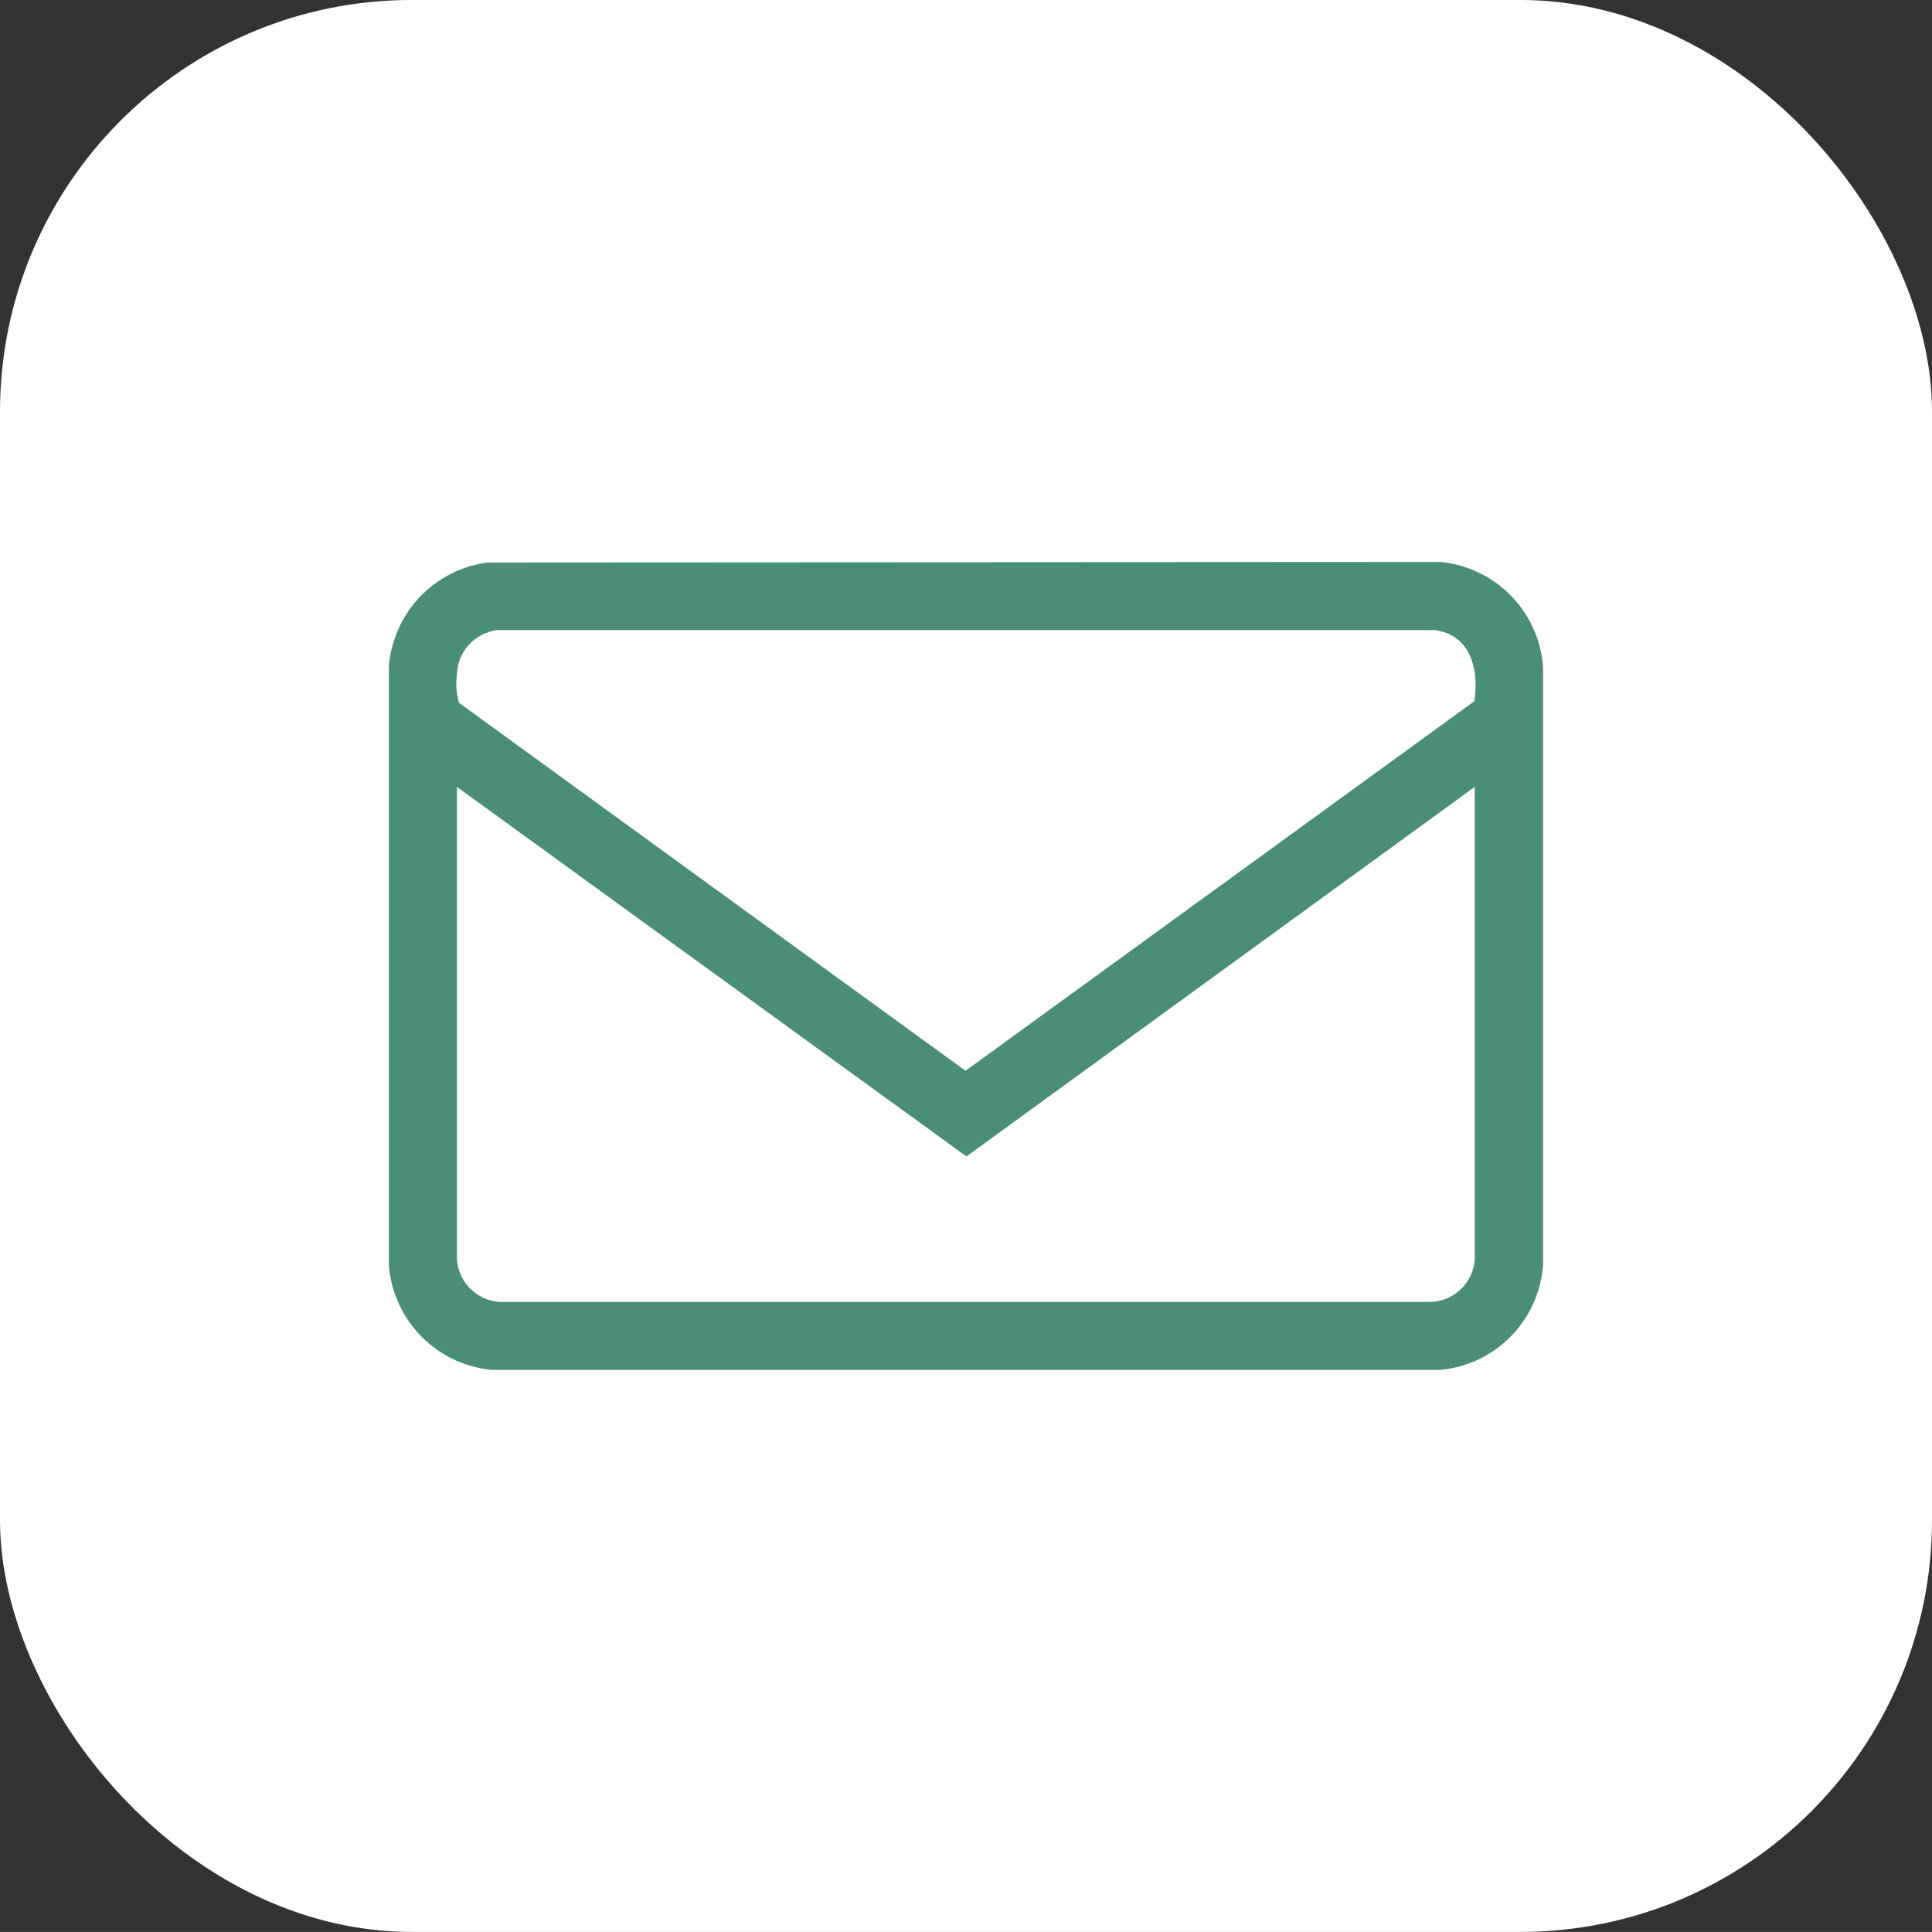
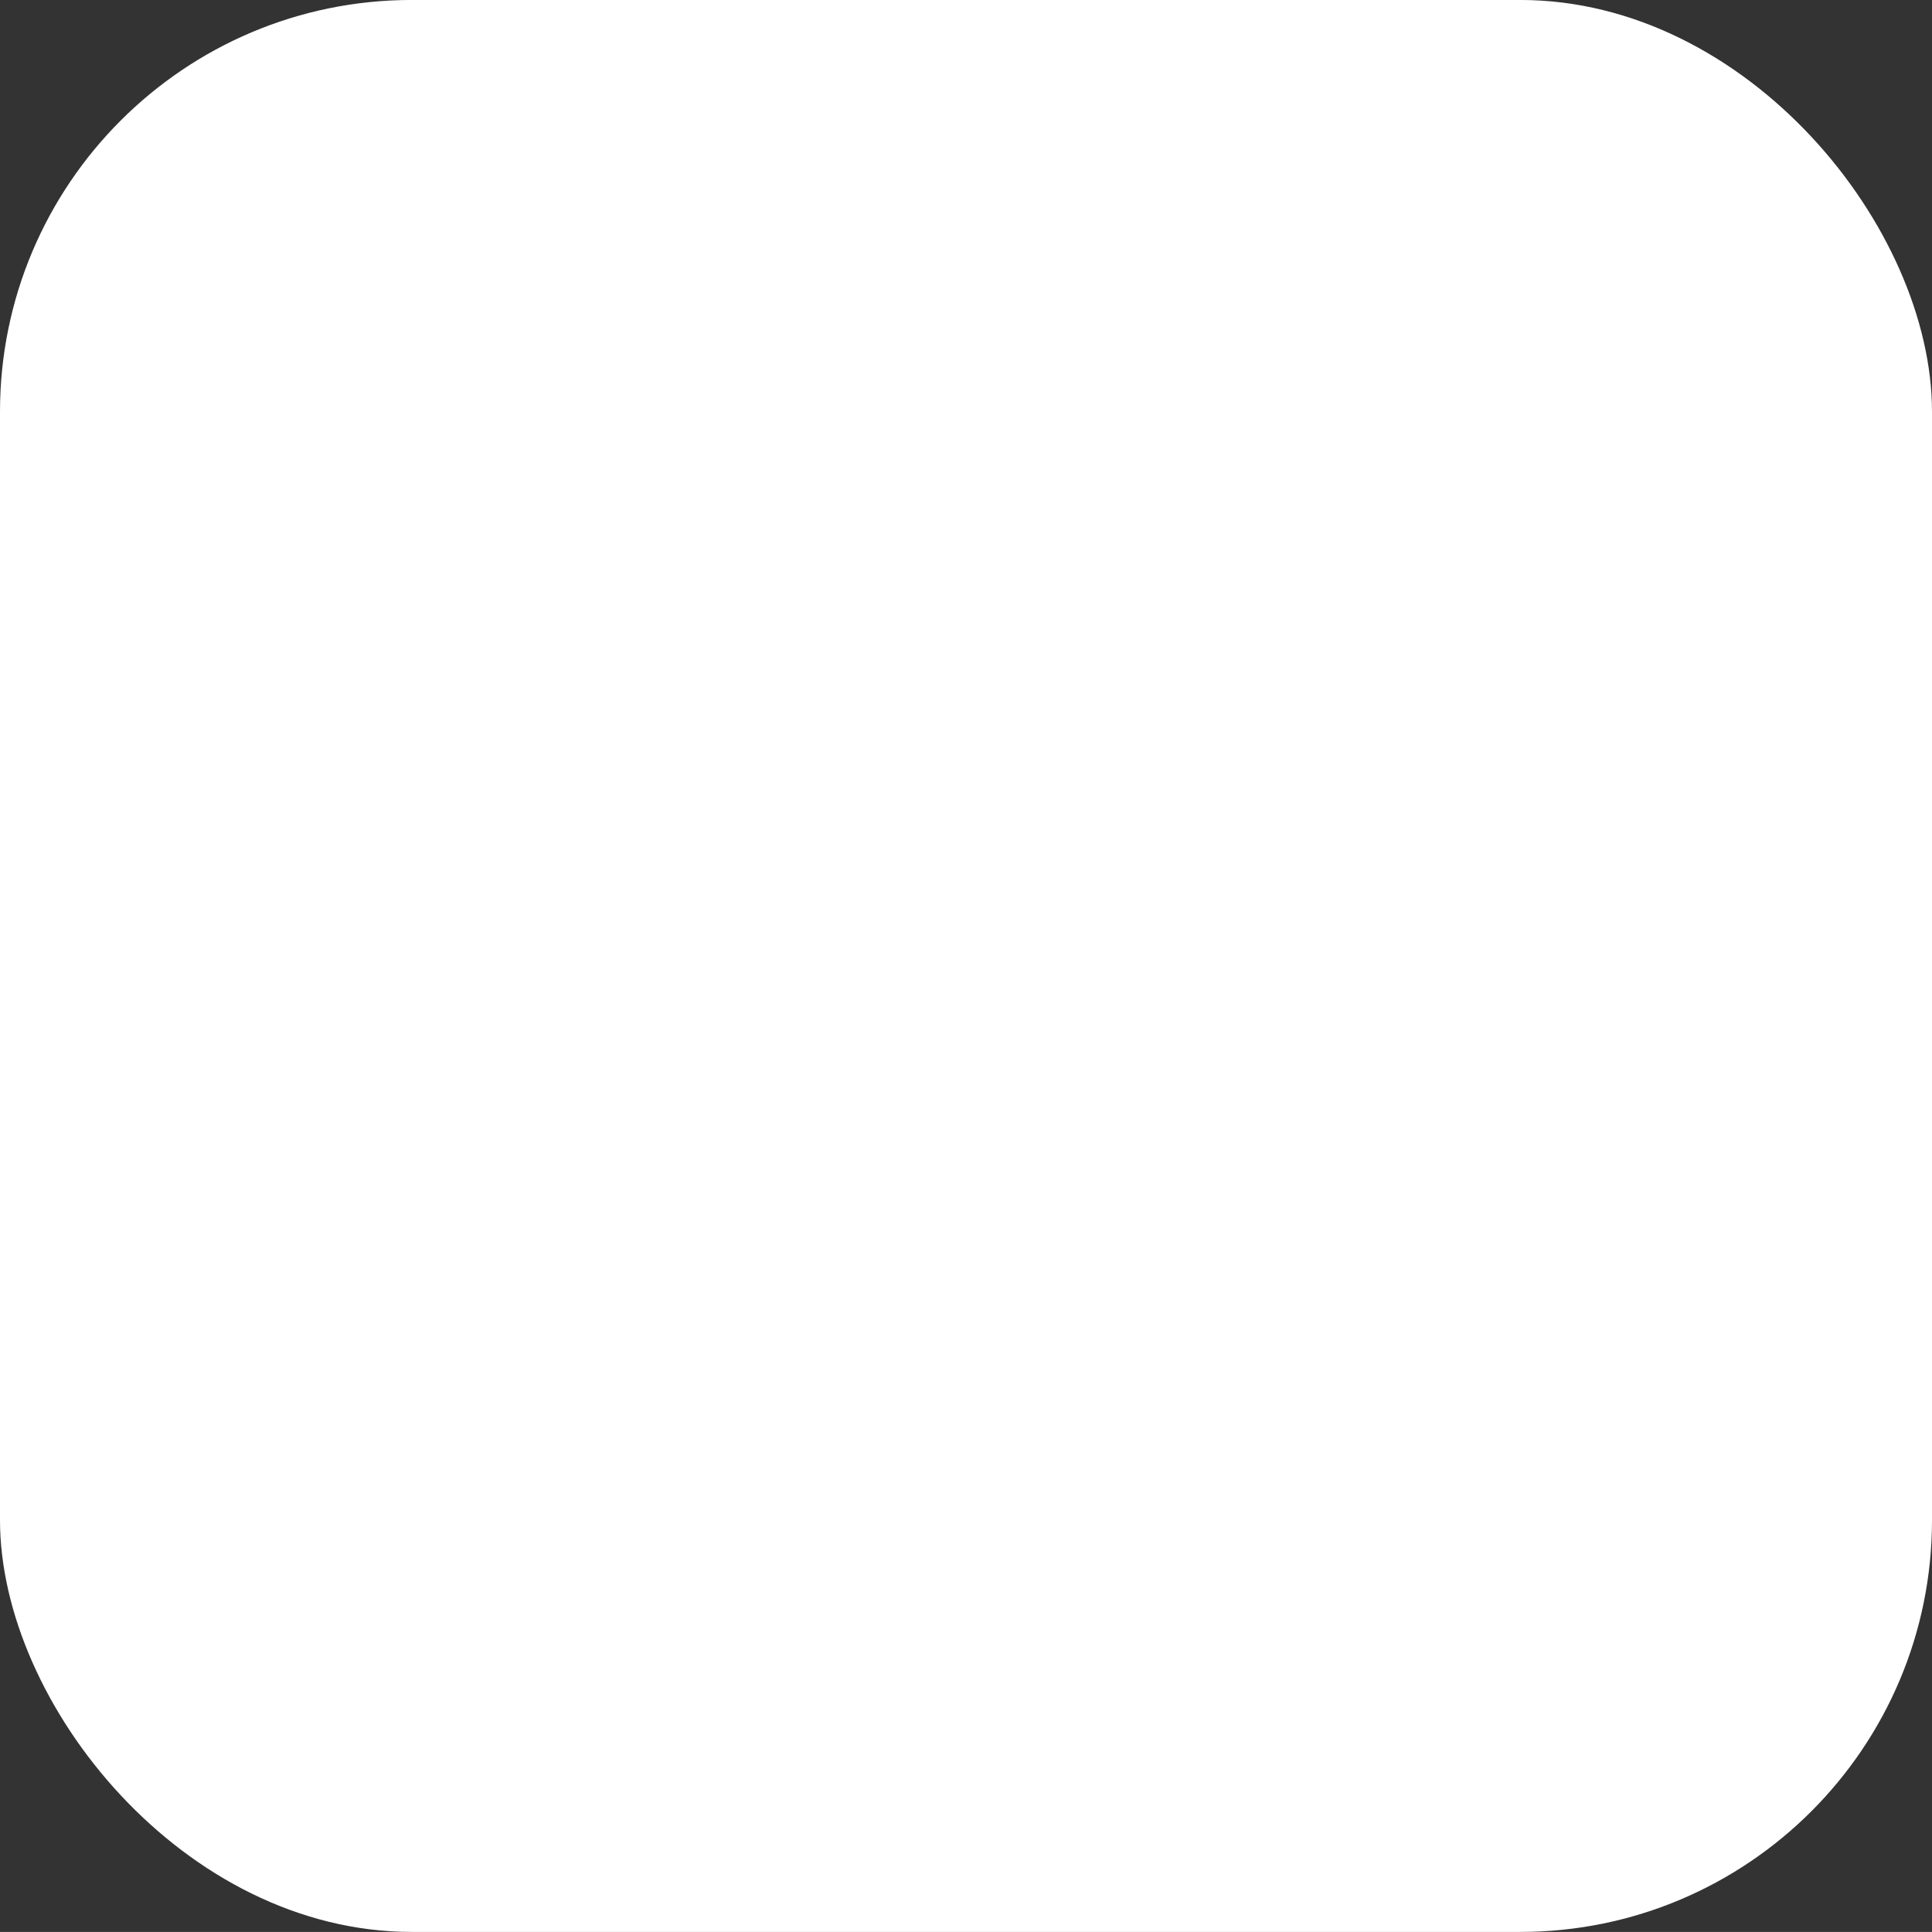
<svg xmlns="http://www.w3.org/2000/svg" width="51.6" height="51.599" viewBox="0 0 51.6 51.599">
  <rect x="0" y="0" width="51.6" height="51.599" fill="#333333" stroke="none" />
  <g id="グループ_2038" data-name="グループ 2038" transform="translate(-5138.738 -14237.702)">
    <g id="グループ_1911" data-name="グループ 1911" transform="translate(5138.738 14237.701)">
      <rect id="長方形_820" data-name="長方形 820" width="51.6" height="51.599" rx="11" fill="#fff" />
      <g id="レイヤー_1" data-name="レイヤー 1" transform="translate(10.387 15.01)">
-         <path id="パス_2612" data-name="パス 2612" d="M2.639.014,28.08,0a3.035,3.035,0,0,1,2.746,2.825V18.753a3.028,3.028,0,0,1-2.746,2.825H2.746A3.043,3.043,0,0,1,0,18.789v-16A3.039,3.039,0,0,1,2.639.014Zm.193,1.817A1.226,1.226,0,0,0,1.817,3.025a1.781,1.781,0,0,0,.057.737L15.4,13.589l13.589-9.87c.129-.837-.093-1.781-1.066-1.9H2.832ZM29,6.008l-13.575,9.87L1.817,6.008V18.632a1.226,1.226,0,0,0,1.123,1.13h24.9A1.221,1.221,0,0,0,29,18.632V6.008Z" transform="translate(0 0)" fill="#4b8e78" />
-       </g>
+         </g>
    </g>
  </g>
</svg>